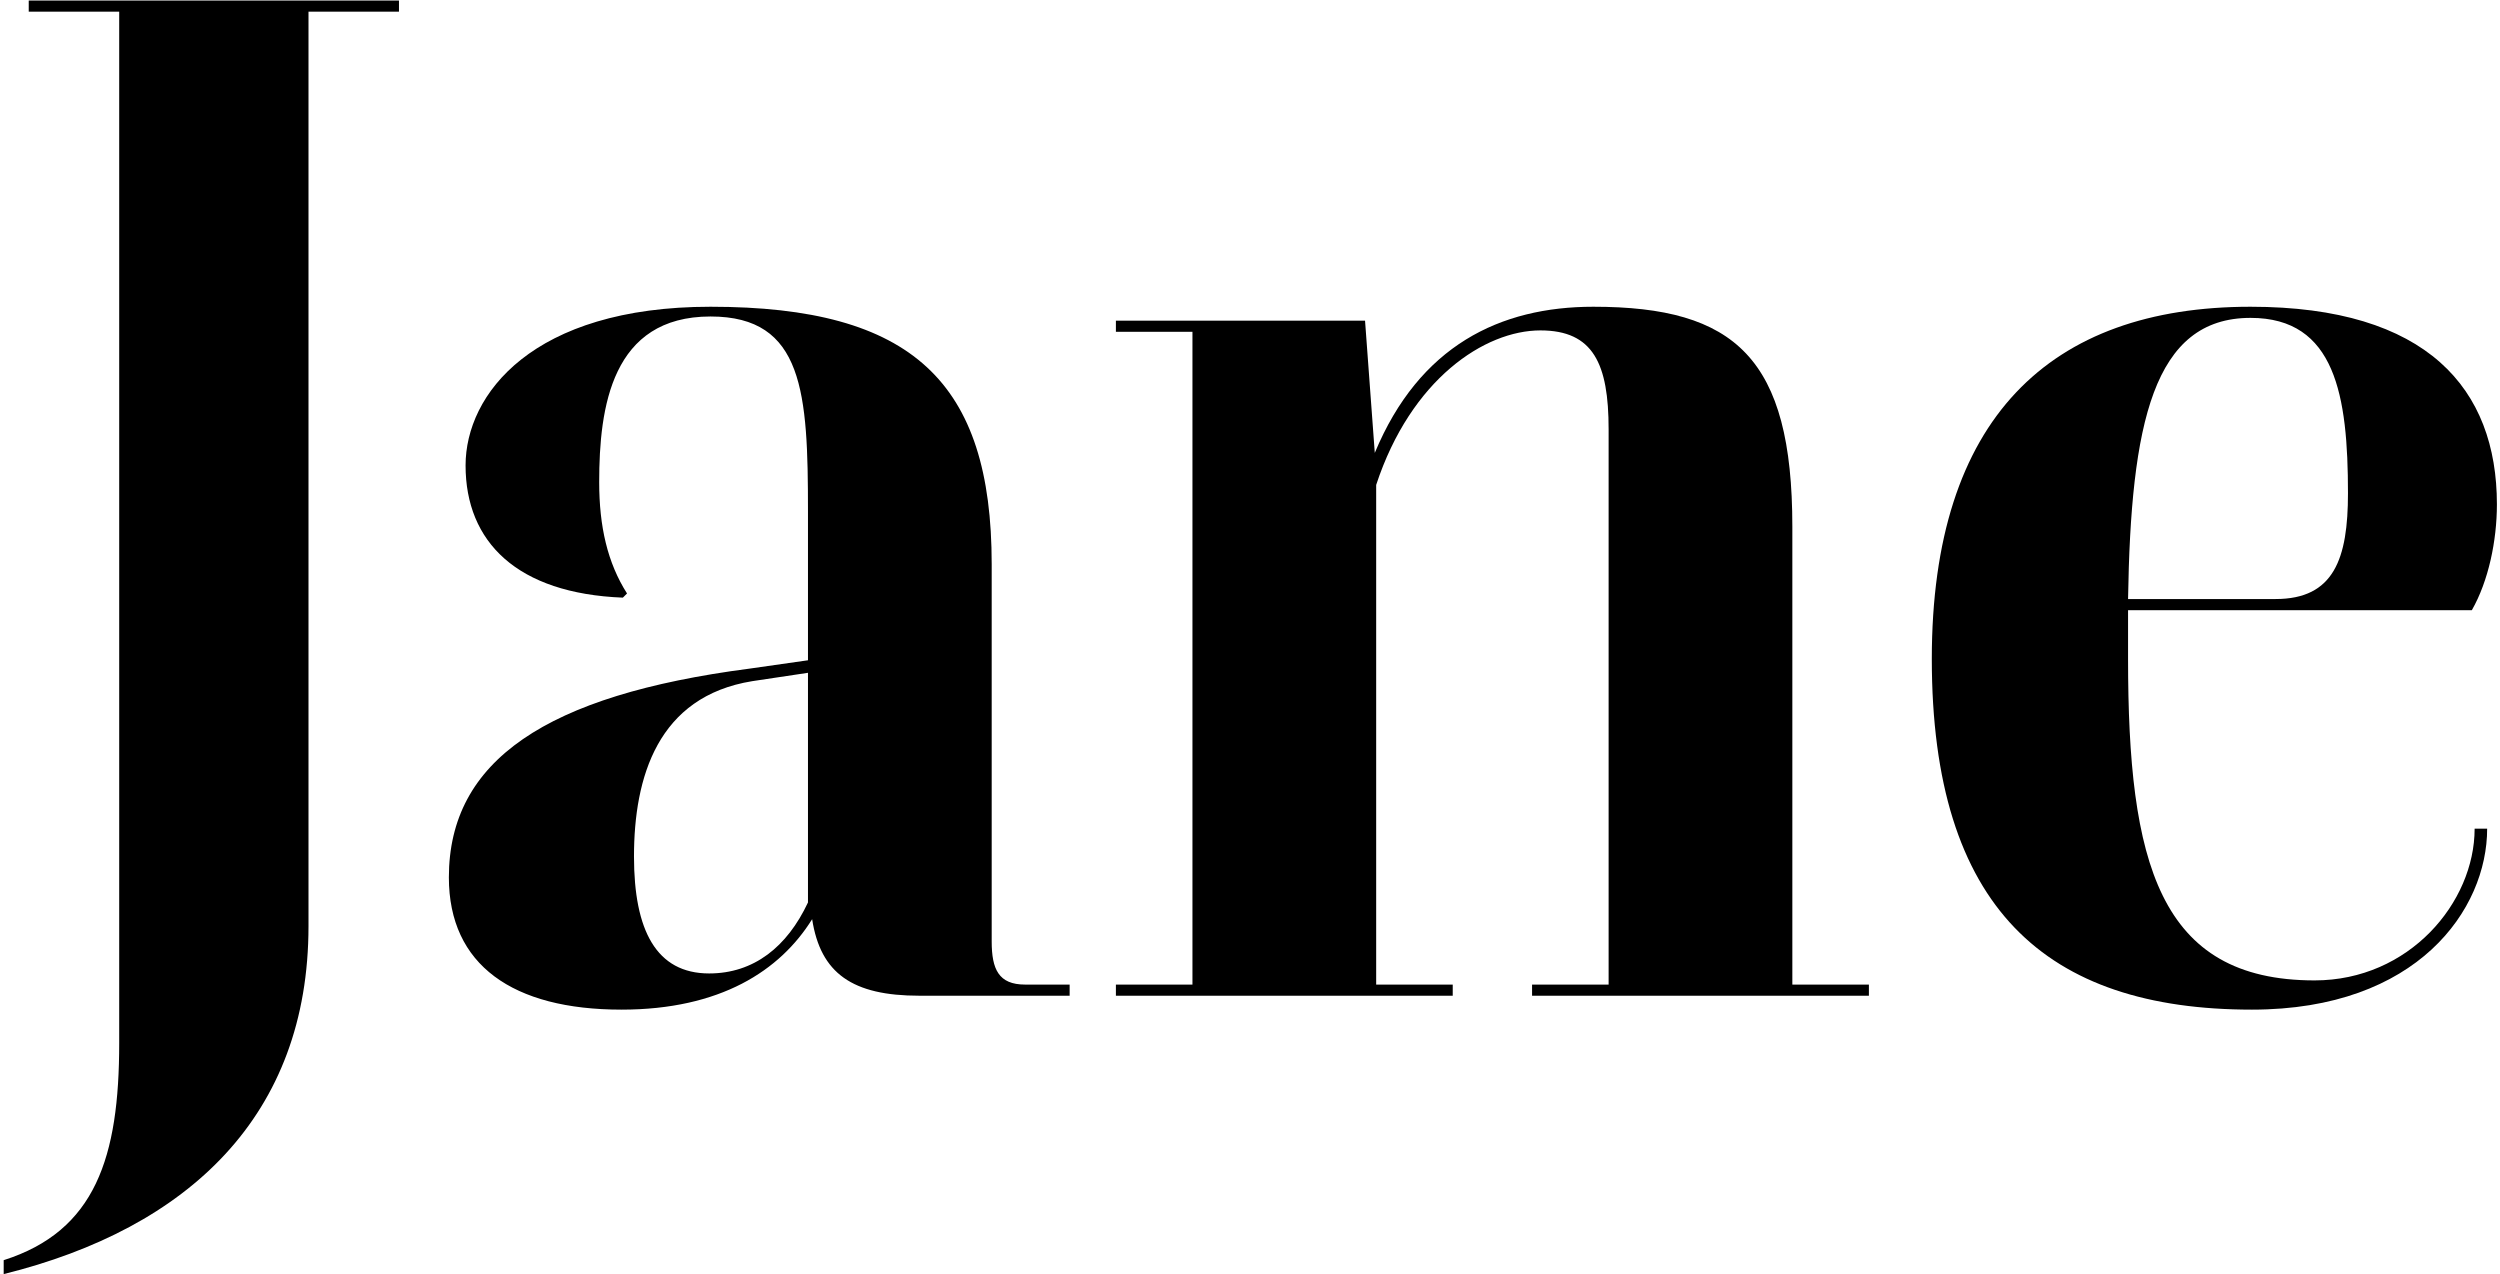
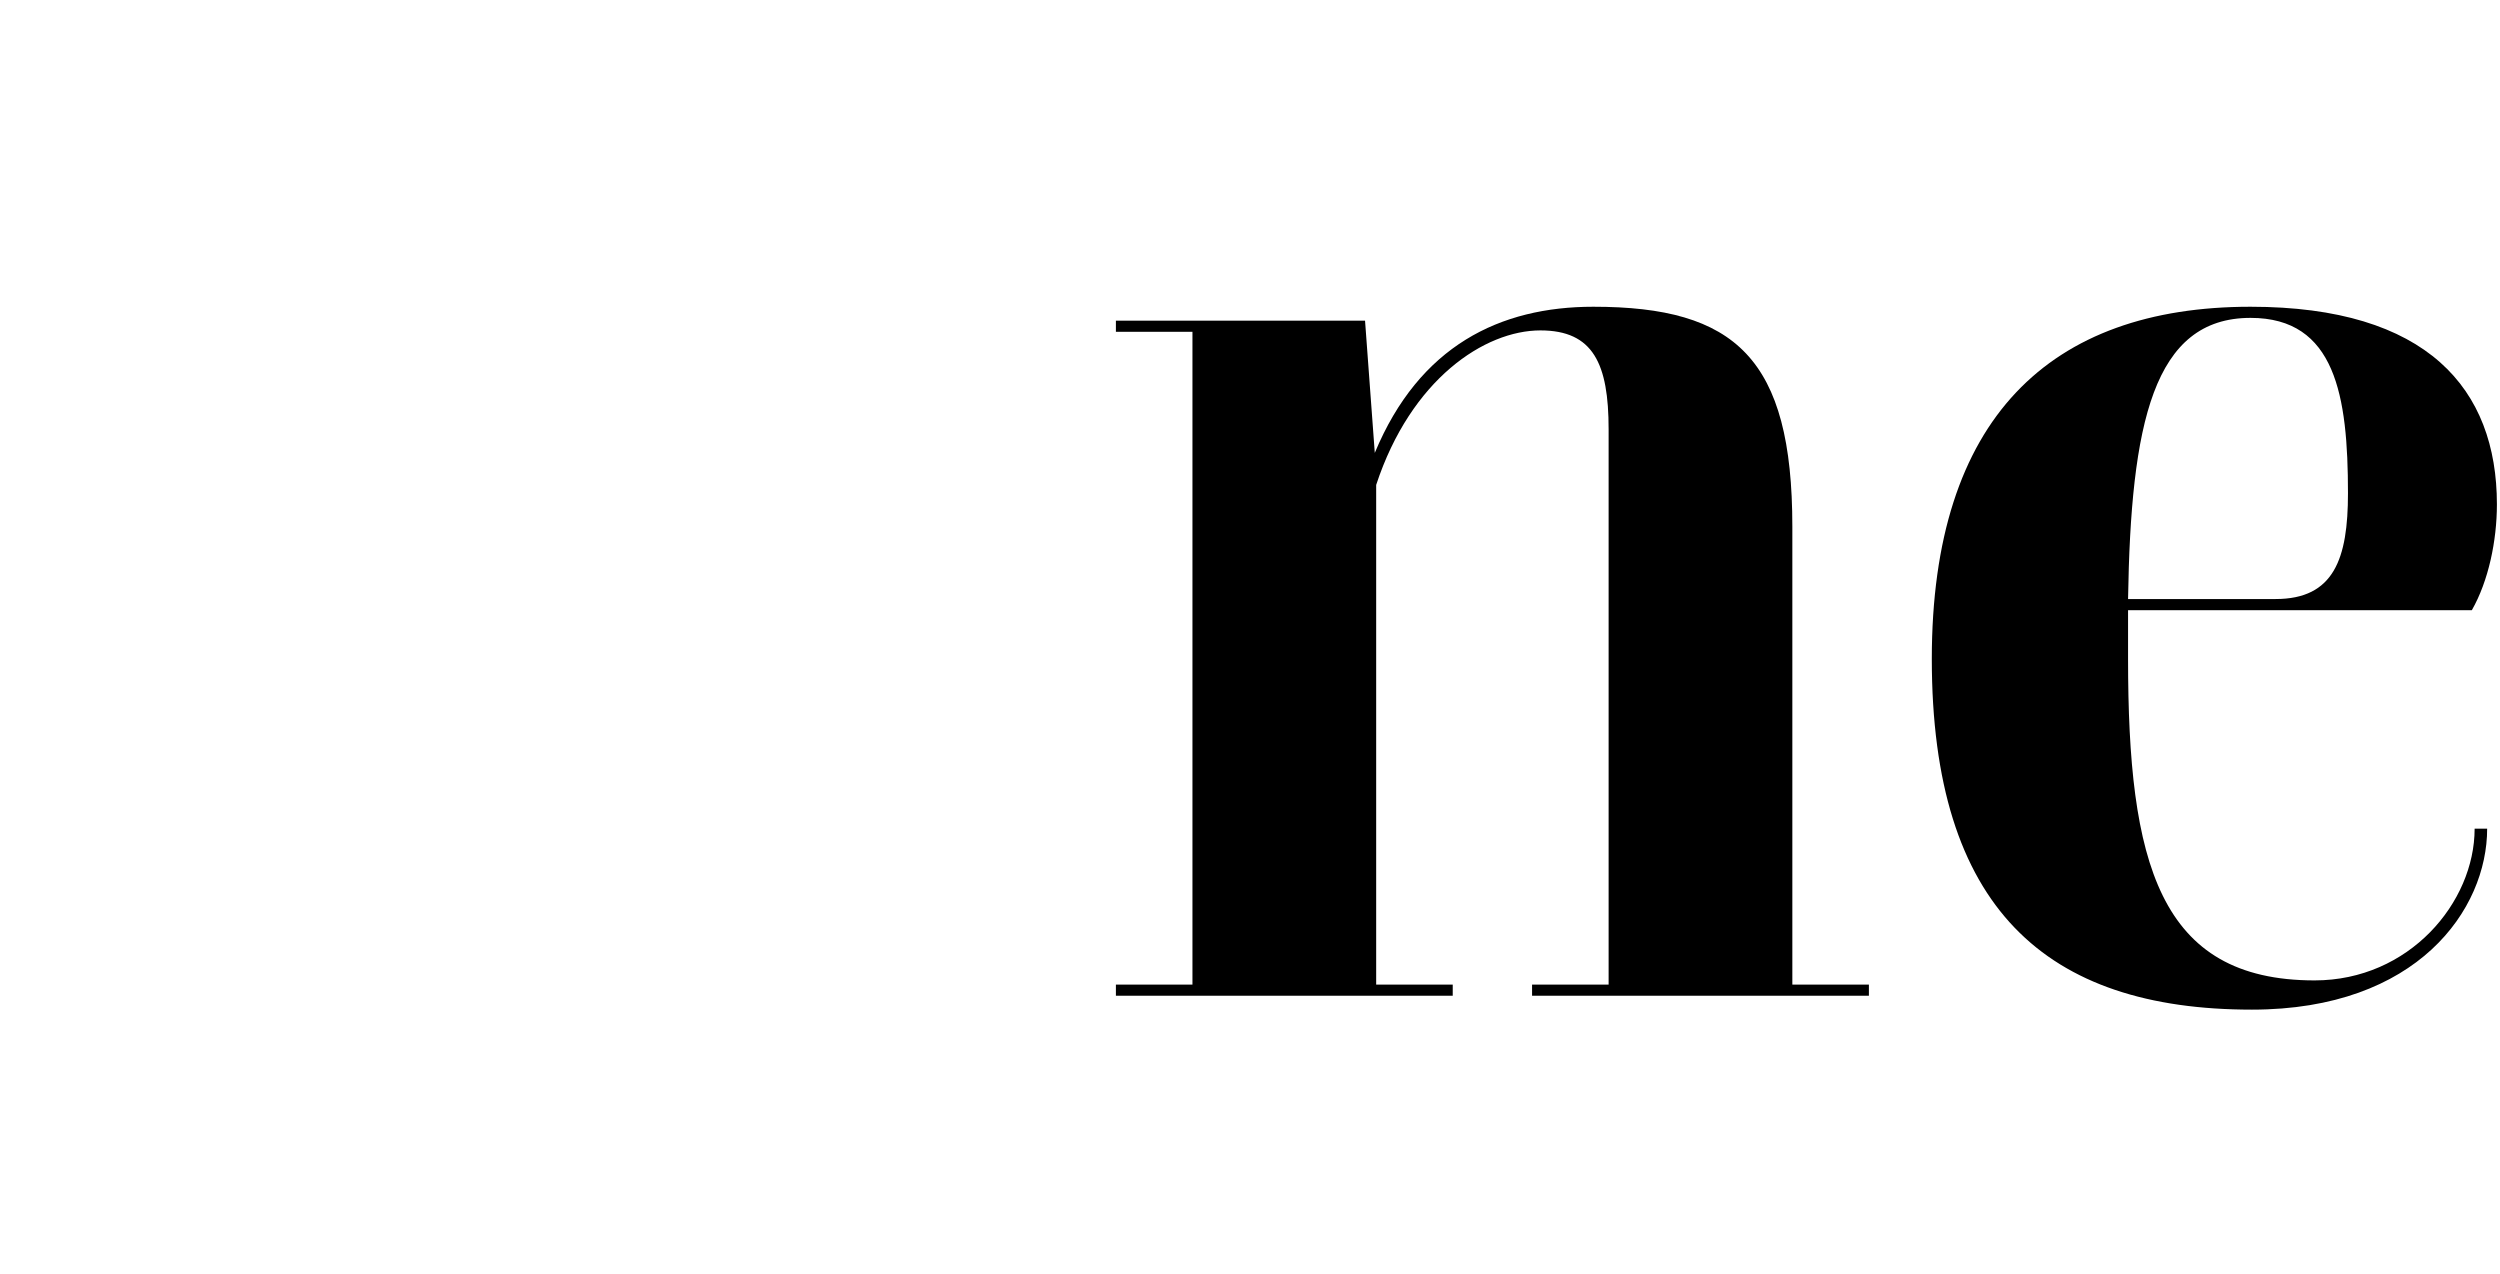
<svg xmlns="http://www.w3.org/2000/svg" width="467" height="238" viewBox="0 0 467 238" fill="none">
-   <path d="M57.627 173V2.18H74.528V0.1H5.367V2.18H22.267V194.84C22.267 216.16 17.848 229.94 0.688 235.4V238C35.267 229.42 57.627 208.36 57.627 173Z" fill="black" />
-   <path d="M171.729 186H199.809V183.92H191.489C186.549 183.92 185.249 181.06 185.249 175.86V105.4C185.249 71.34 170.429 57.3 132.729 57.3C99.449 57.3 86.969 73.68 86.969 86.94C86.969 101.24 96.589 110.86 116.349 111.64L117.129 110.86C113.489 105.14 111.929 98.38 111.929 90.06C111.929 76.02 114.269 59.12 132.729 59.12C150.149 59.12 150.929 73.42 150.929 95.52V123.34L140.009 124.9C102.049 129.84 83.849 142.06 83.849 163.9C83.849 180.28 95.809 188.6 116.089 188.6C134.549 188.6 145.729 181.32 151.709 171.7C153.269 181.84 159.249 186 171.729 186ZM118.429 160C118.429 145.18 122.849 130.1 140.529 127.24L150.929 125.68V168.58C147.029 176.9 140.789 181.84 132.469 181.84C122.589 181.84 118.429 173.78 118.429 160Z" fill="black" />
  <path d="M271.37 183.92H257.07V90.58C263.57 70.82 277.35 61.72 287.75 61.72C297.63 61.72 300.49 67.96 300.49 80.18V183.92H286.19V186H349.11V183.92H334.81V98.38C334.81 66.92 324.15 57.3 297.63 57.3C280.21 57.3 265.13 64.58 256.81 84.6L254.99 59.9H208.45V61.98H222.75V183.92H208.45V186H271.37V183.92Z" fill="black" />
  <path d="M360.861 123.08C360.861 169.62 382.181 188.6 420.661 188.6C451.601 188.6 464.601 169.88 464.601 154.8H462.261C462.261 168.58 450.041 183.14 432.361 183.14C403.241 183.14 397.521 161.04 397.521 123.08V113.98H461.741C464.861 108.52 466.421 100.98 466.421 94.22C466.421 72.64 453.421 57.3 420.401 57.3C382.961 57.3 360.861 78.1 360.861 123.08ZM420.401 59.38C436.261 59.38 438.601 73.94 438.601 92.14C438.601 104.36 436.001 111.9 425.081 111.9H397.521C398.041 79.14 402.201 59.38 420.401 59.38Z" fill="black" />
</svg>